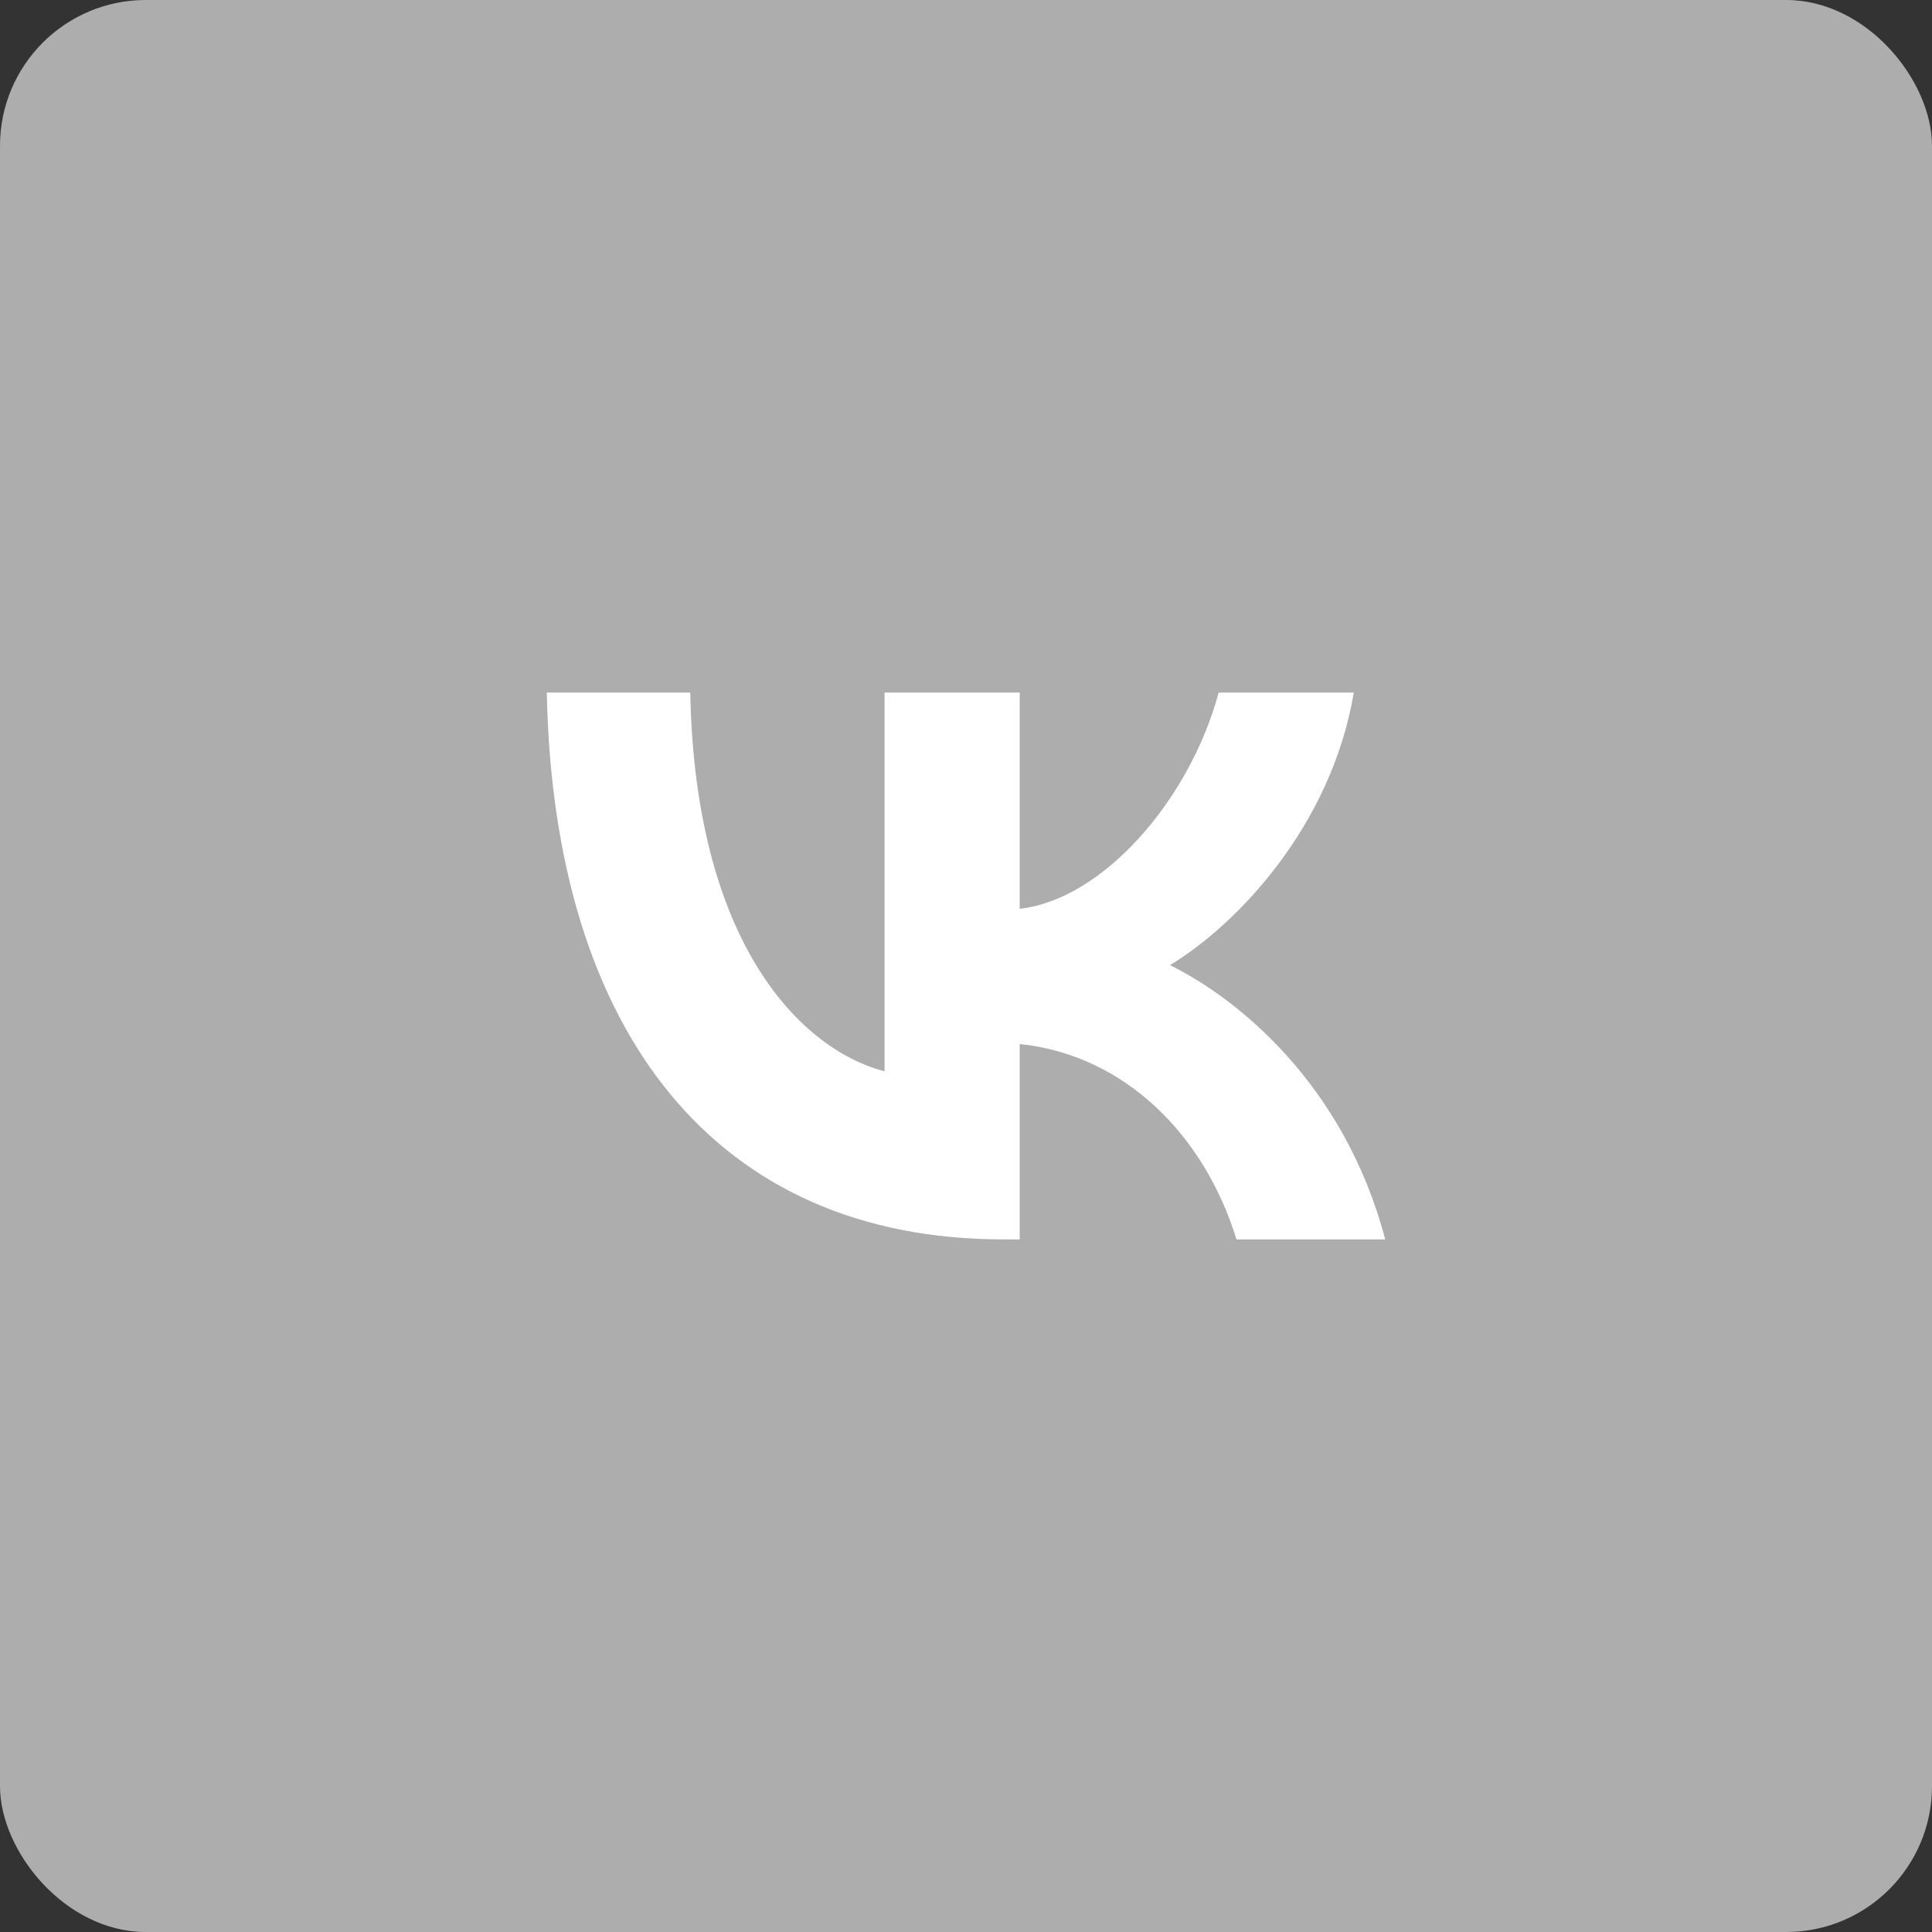
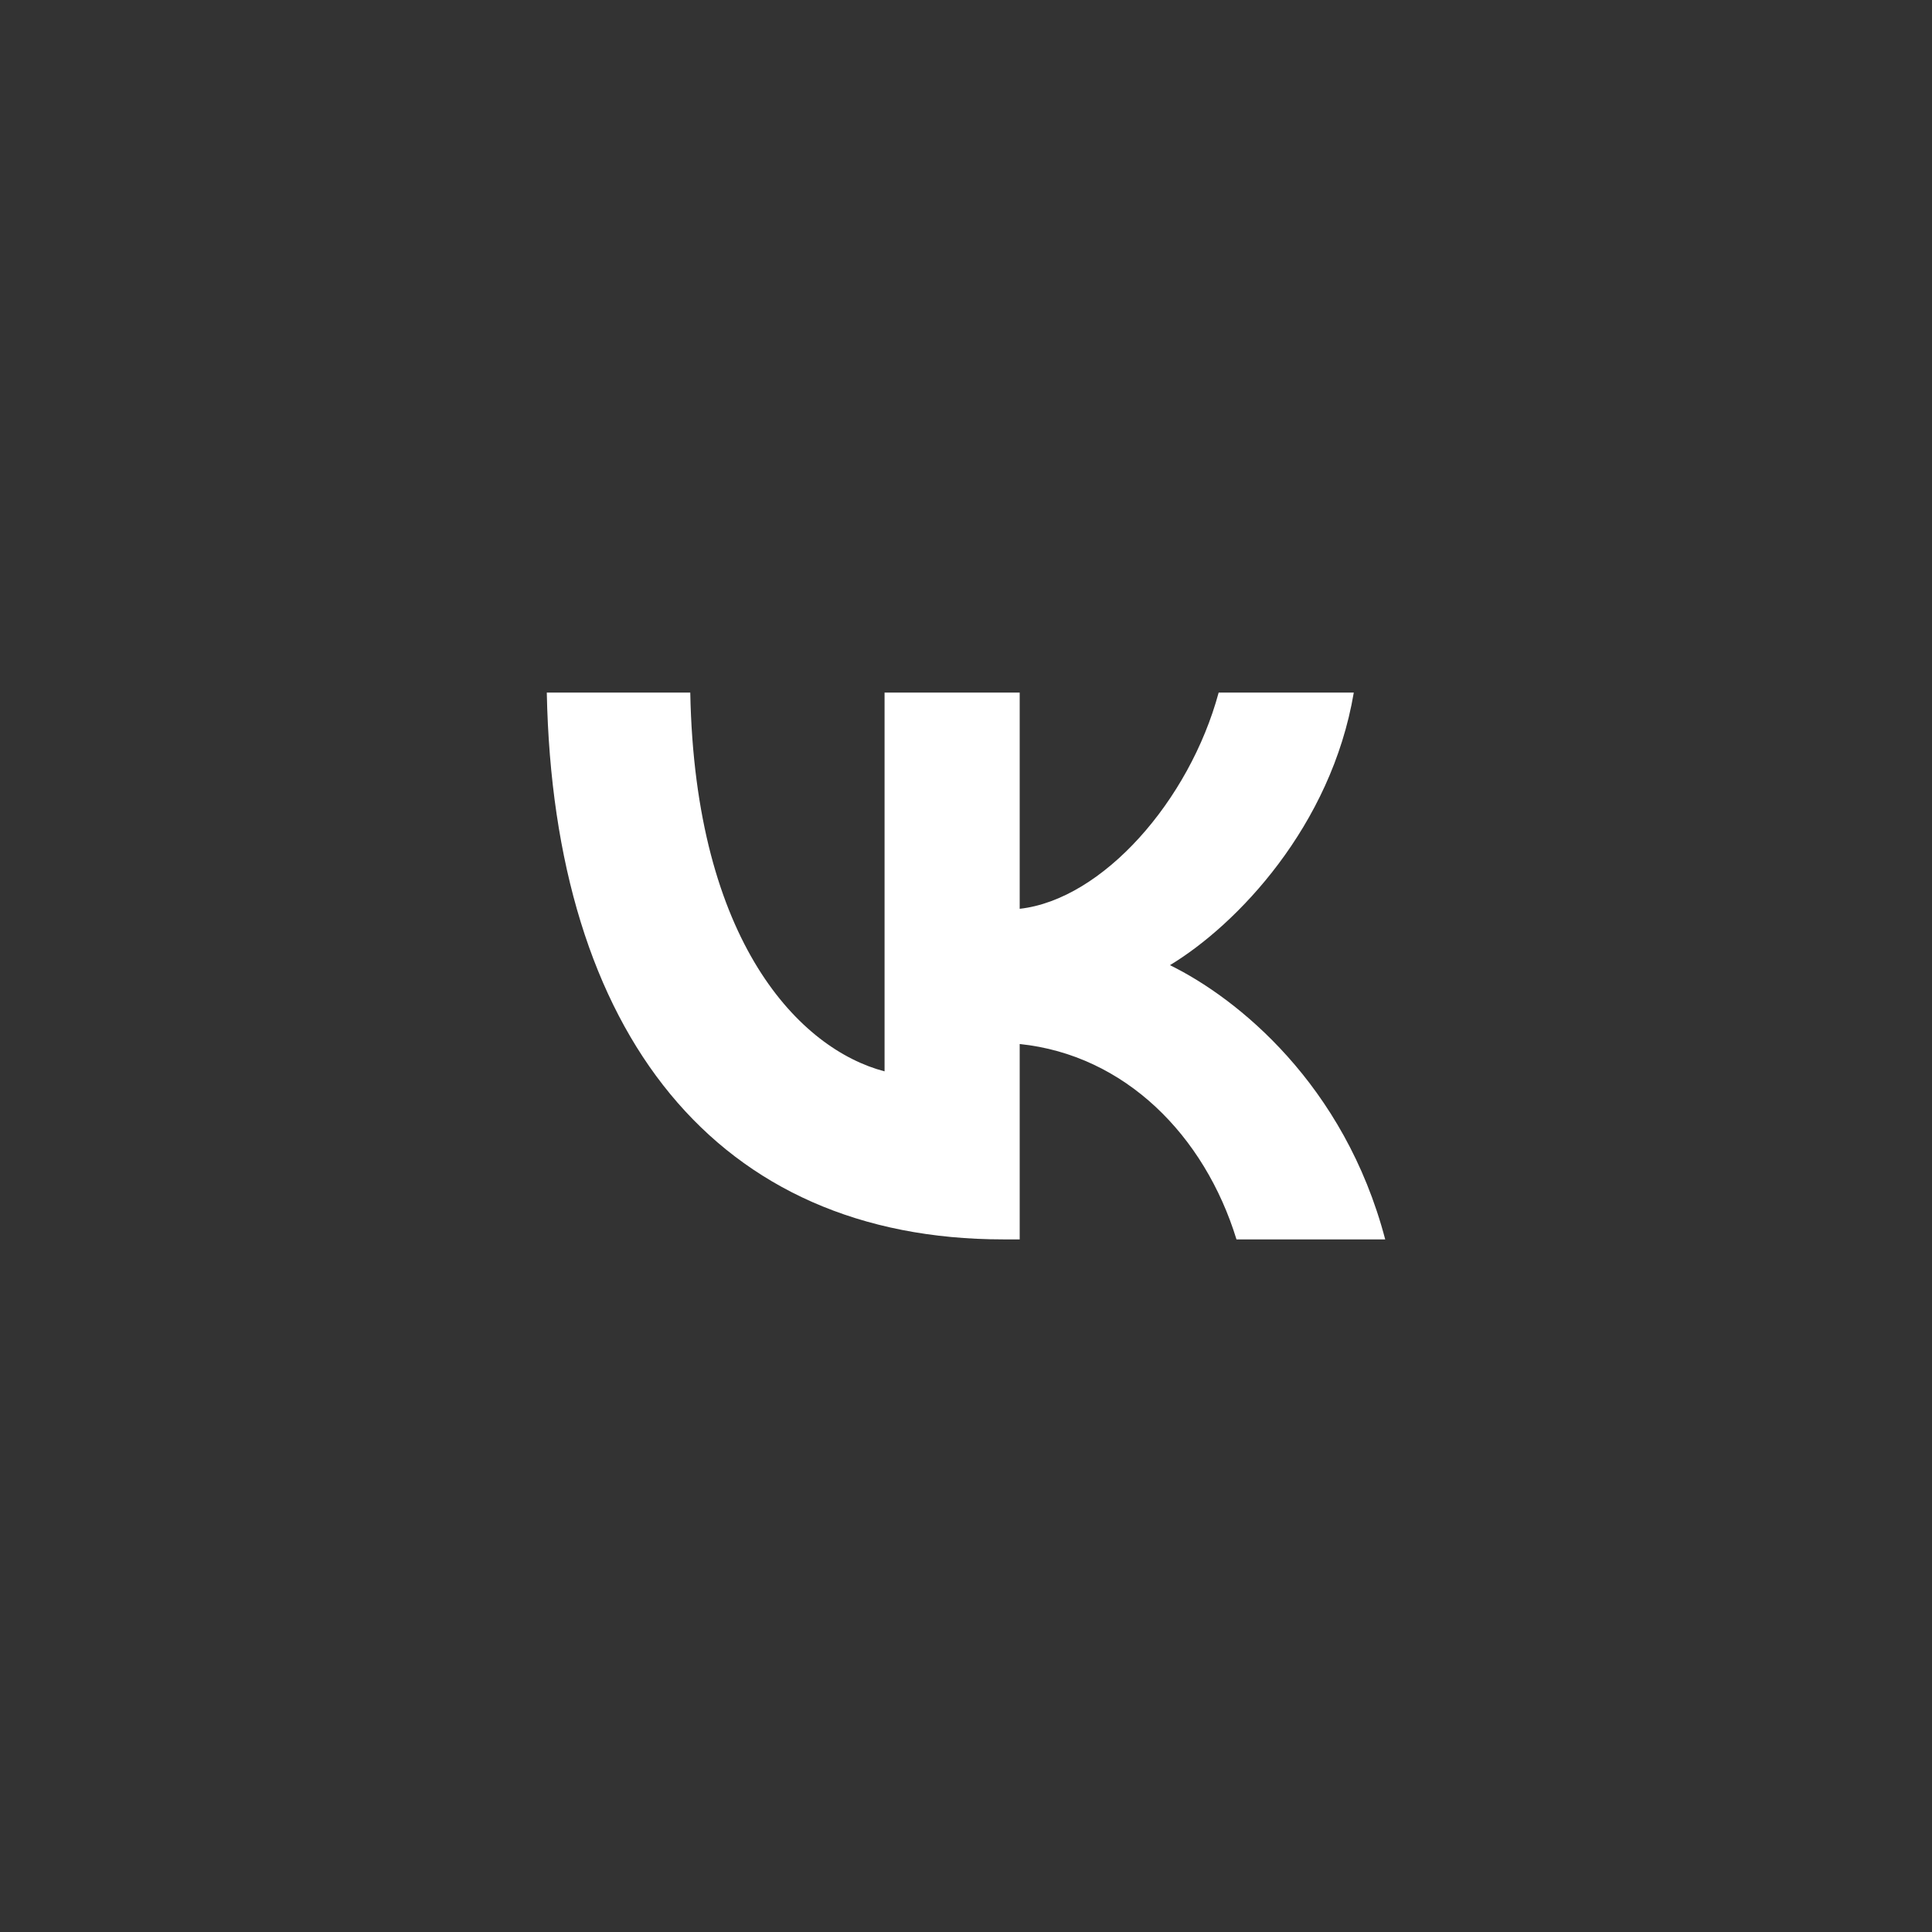
<svg xmlns="http://www.w3.org/2000/svg" width="53" height="53" viewBox="0 0 53 53" fill="none">
  <rect x="0" y="0" width="53" height="53" fill="#333333" stroke="none" />
-   <rect width="53" height="53" rx="4" fill="#ADADAD" />
  <path fill-rule="evenodd" clip-rule="evenodd" d="M15 19C15.187 28.369 19.669 34 27.527 34H27.973V28.64C30.86 28.94 33.044 31.147 33.92 34H38C36.879 29.736 33.934 27.378 32.095 26.477C33.934 25.366 36.52 22.664 37.138 19H33.431C32.627 21.973 30.242 24.676 27.973 24.931V19H24.266V29.39C21.967 28.79 19.066 25.877 18.936 19H15Z" fill="white" />
</svg>